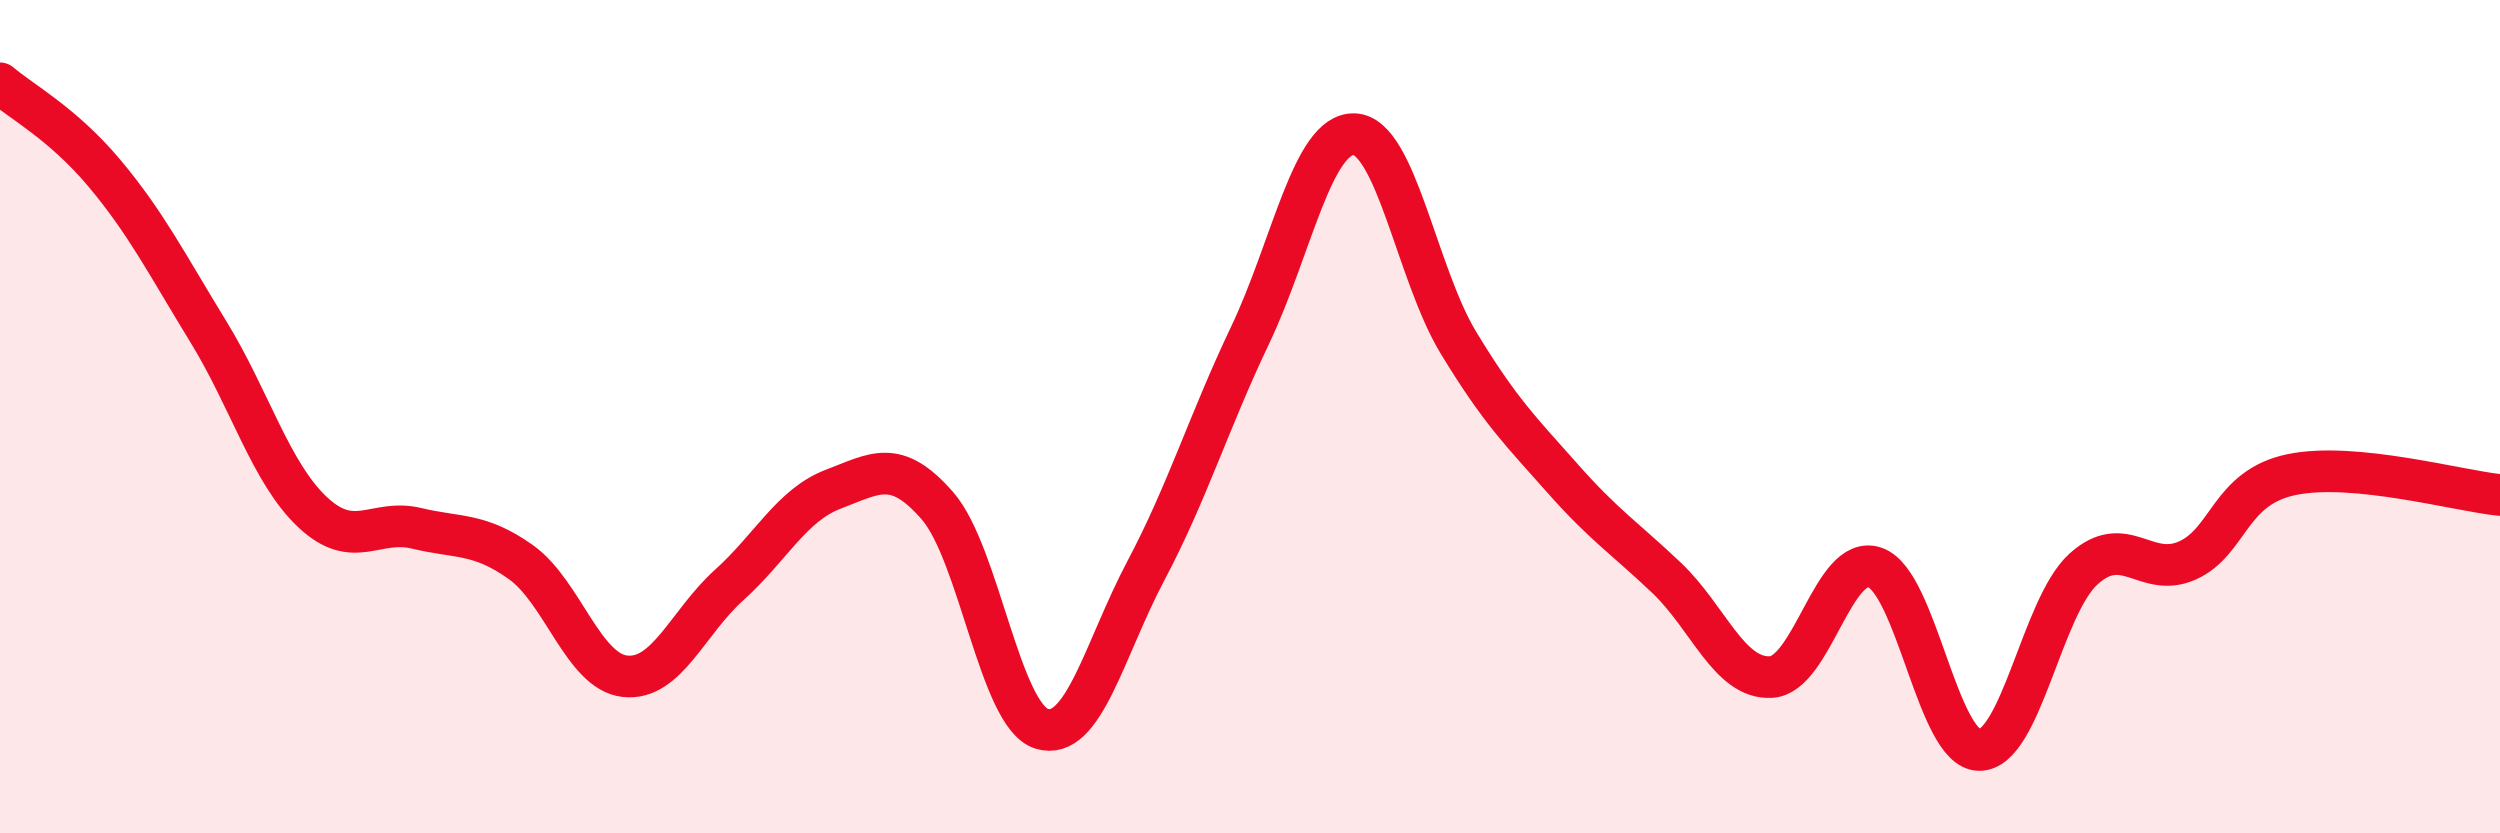
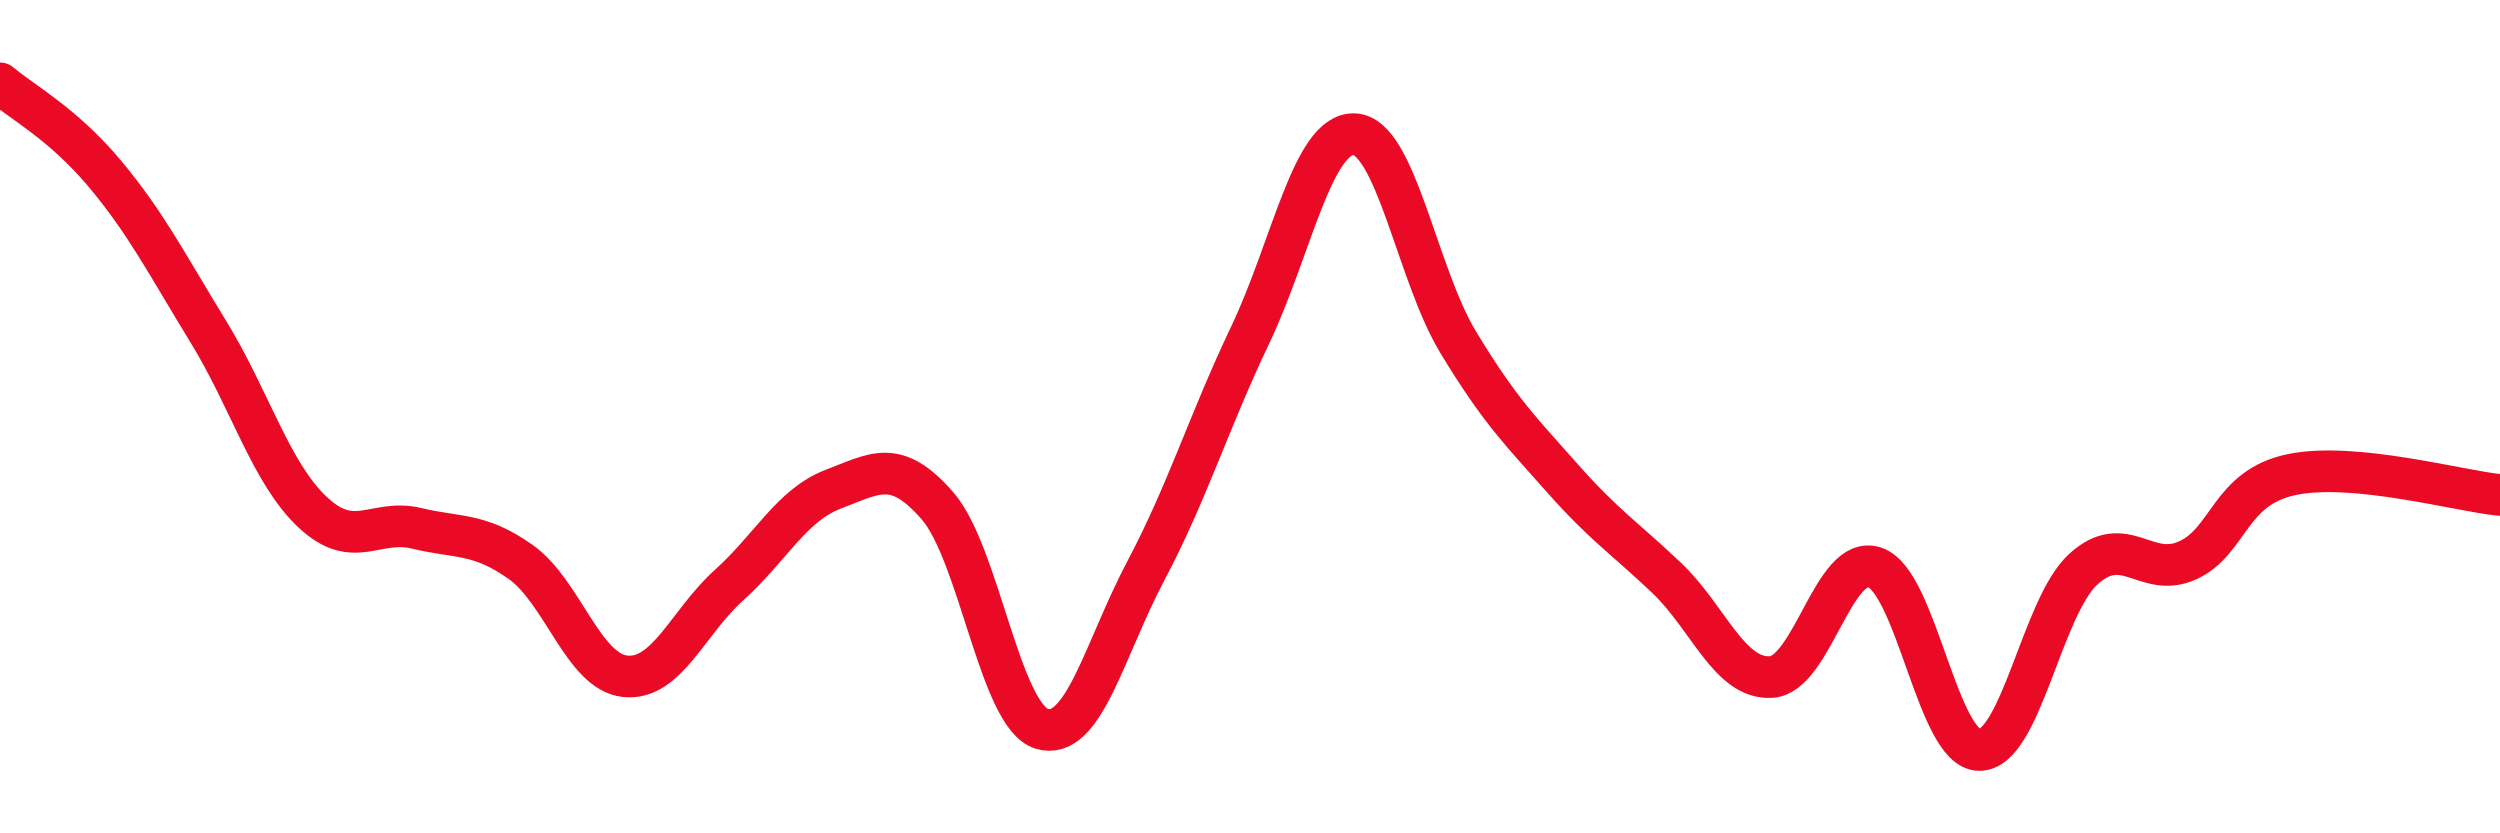
<svg xmlns="http://www.w3.org/2000/svg" width="60" height="20" viewBox="0 0 60 20">
-   <path d="M 0,2 C 0.5,2.43 1.5,2.96 2.5,4.15 C 3.5,5.34 4,6.33 5,7.96 C 6,9.59 6.5,11.35 7.5,12.29 C 8.5,13.23 9,12.44 10,12.68 C 11,12.92 11.5,12.78 12.5,13.49 C 13.5,14.2 14,16.12 15,16.23 C 16,16.34 16.5,14.94 17.5,14.04 C 18.5,13.14 19,12.12 20,11.74 C 21,11.36 21.5,10.99 22.5,12.14 C 23.5,13.29 24,17.18 25,17.49 C 26,17.8 26.5,15.59 27.5,13.7 C 28.5,11.81 29,10.15 30,8.05 C 31,5.95 31.5,3.19 32.5,3.22 C 33.5,3.25 34,6.57 35,8.22 C 36,9.87 36.5,10.35 37.5,11.48 C 38.5,12.61 39,12.92 40,13.87 C 41,14.82 41.5,16.3 42.5,16.25 C 43.5,16.2 44,13.27 45,13.62 C 46,13.97 46.5,17.99 47.5,18 C 48.5,18.01 49,14.57 50,13.66 C 51,12.75 51.5,13.9 52.5,13.45 C 53.5,13 53.5,11.7 55,11.39 C 56.5,11.08 59,11.78 60,11.88L60 20L0 20Z" fill="#EB0A25" opacity="0.1" stroke-linecap="round" stroke-linejoin="round" />
  <path d="M 0,2 C 0.5,2.43 1.5,2.96 2.5,4.15 C 3.5,5.34 4,6.33 5,7.96 C 6,9.59 6.5,11.35 7.5,12.29 C 8.5,13.23 9,12.44 10,12.68 C 11,12.92 11.5,12.78 12.5,13.49 C 13.5,14.2 14,16.12 15,16.23 C 16,16.34 16.5,14.94 17.5,14.04 C 18.5,13.14 19,12.12 20,11.74 C 21,11.36 21.5,10.99 22.5,12.14 C 23.5,13.29 24,17.18 25,17.49 C 26,17.8 26.5,15.59 27.5,13.7 C 28.5,11.81 29,10.15 30,8.05 C 31,5.95 31.5,3.19 32.5,3.22 C 33.5,3.25 34,6.57 35,8.22 C 36,9.87 36.5,10.35 37.5,11.48 C 38.5,12.61 39,12.92 40,13.87 C 41,14.82 41.5,16.3 42.5,16.25 C 43.5,16.2 44,13.27 45,13.62 C 46,13.97 46.5,17.99 47.5,18 C 48.5,18.01 49,14.57 50,13.66 C 51,12.75 51.5,13.9 52.5,13.45 C 53.5,13 53.5,11.7 55,11.39 C 56.5,11.08 59,11.78 60,11.88" stroke="#EB0A25" stroke-width="1" fill="none" stroke-linecap="round" stroke-linejoin="round" />
</svg>